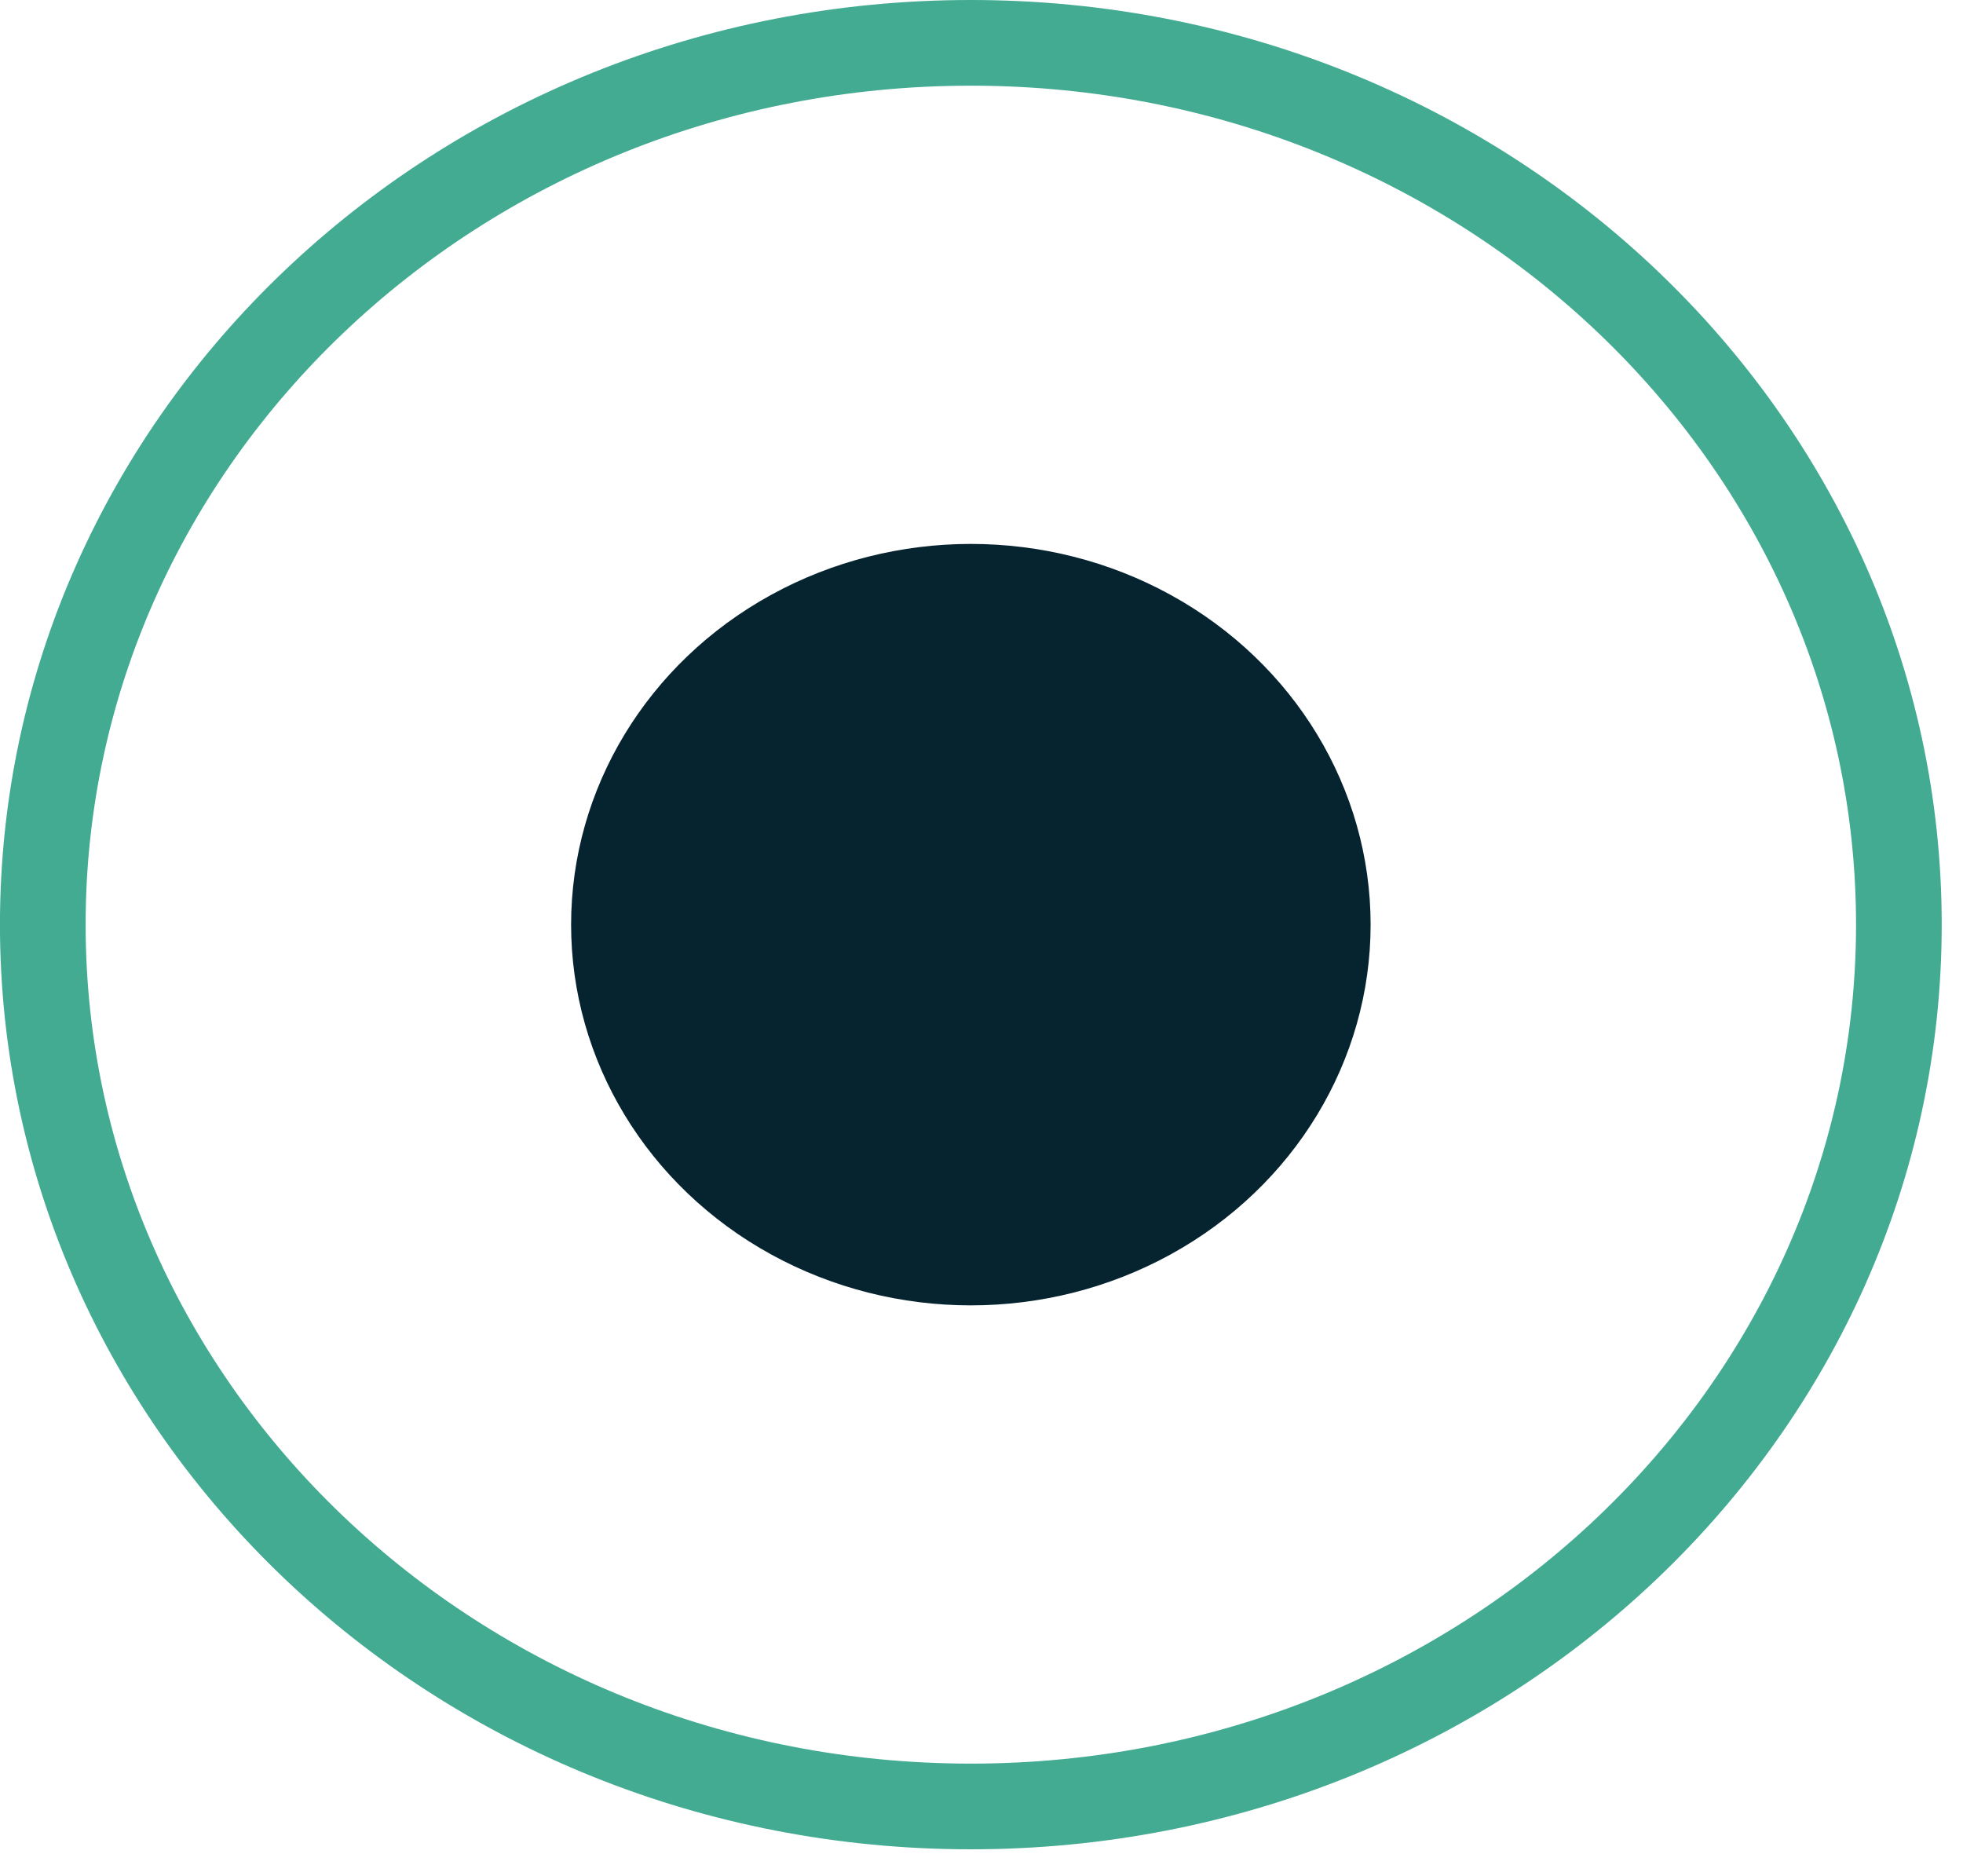
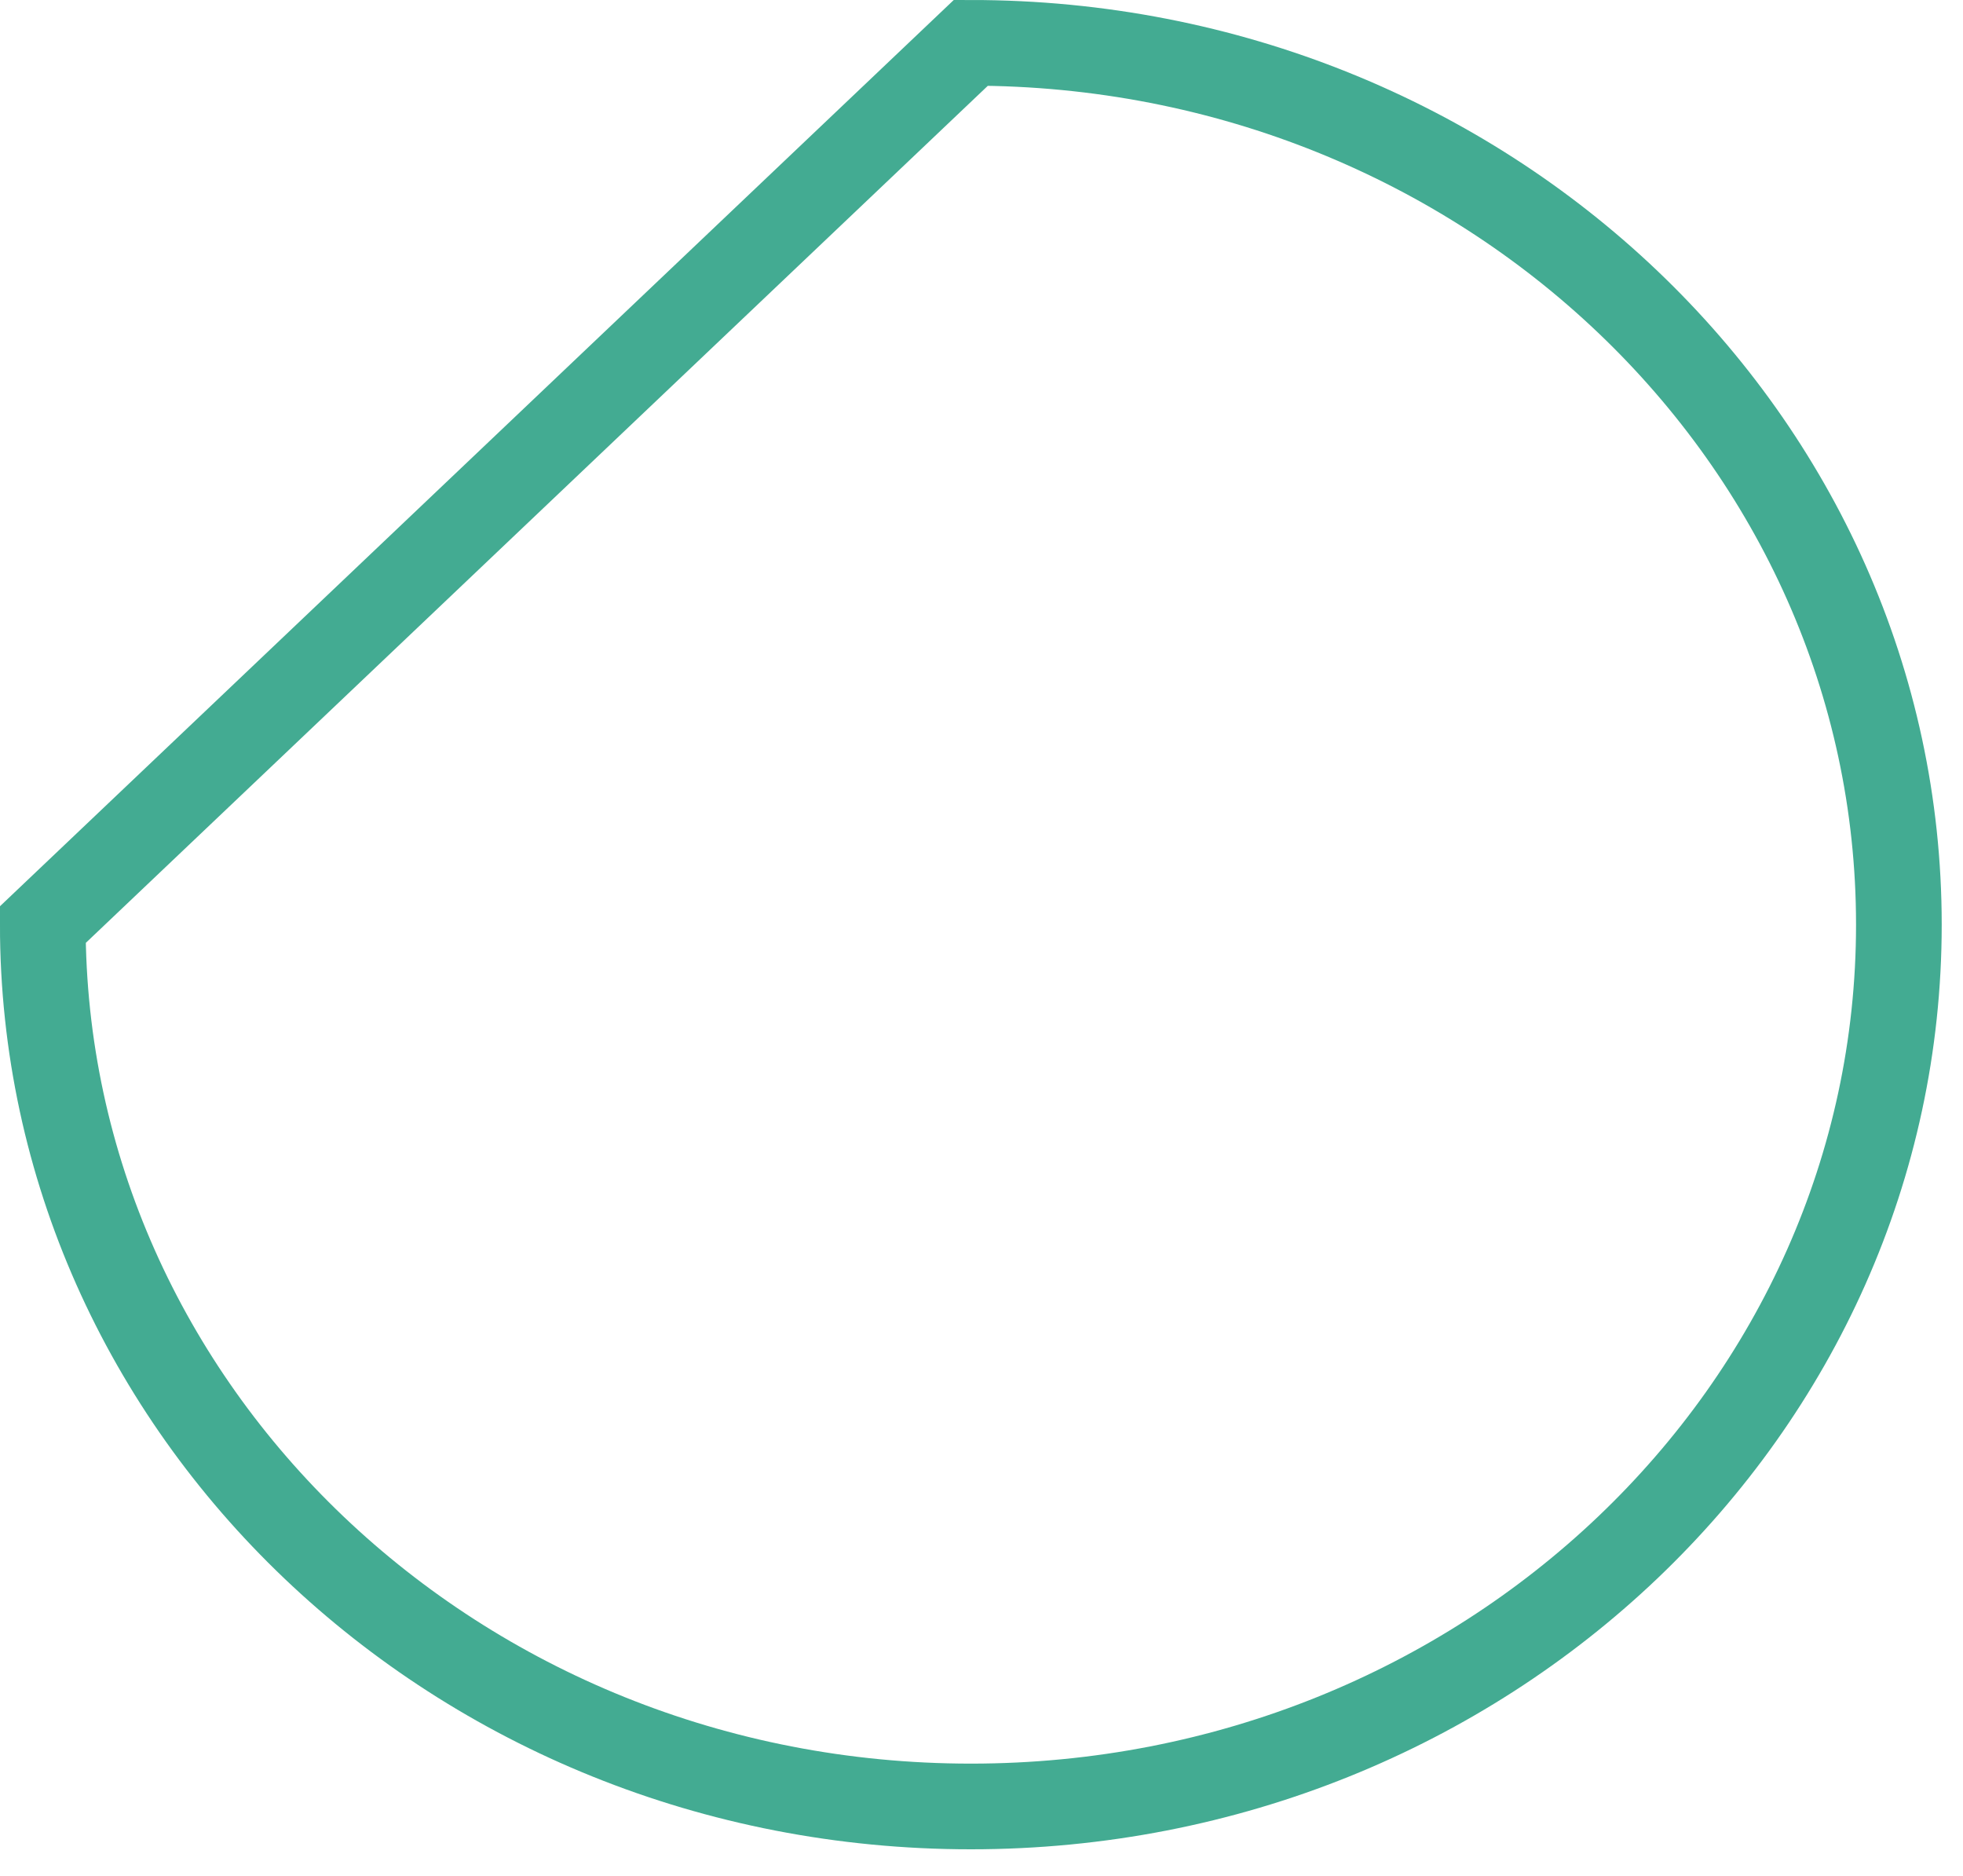
<svg xmlns="http://www.w3.org/2000/svg" fill="none" height="100%" overflow="visible" preserveAspectRatio="none" style="display: block;" viewBox="0 0 45 43" width="100%">
  <g id="Group 99166643">
-     <ellipse cx="22.256" cy="21.195" fill="#062330" id="Ellipse 16" rx="9.164" ry="8.727" />
-     <path d="M22.256 0.982C34.051 0.982 43.53 10.077 43.53 21.195C43.53 32.314 34.051 41.408 22.256 41.408C10.461 41.408 0.982 32.314 0.981 21.195C0.981 10.077 10.461 0.982 22.256 0.982Z" id="Ellipse 17" stroke="#43AB92" stroke-width="1.964" />
+     <path d="M22.256 0.982C34.051 0.982 43.53 10.077 43.53 21.195C43.53 32.314 34.051 41.408 22.256 41.408C10.461 41.408 0.982 32.314 0.981 21.195Z" id="Ellipse 17" stroke="#43AB92" stroke-width="1.964" />
  </g>
</svg>